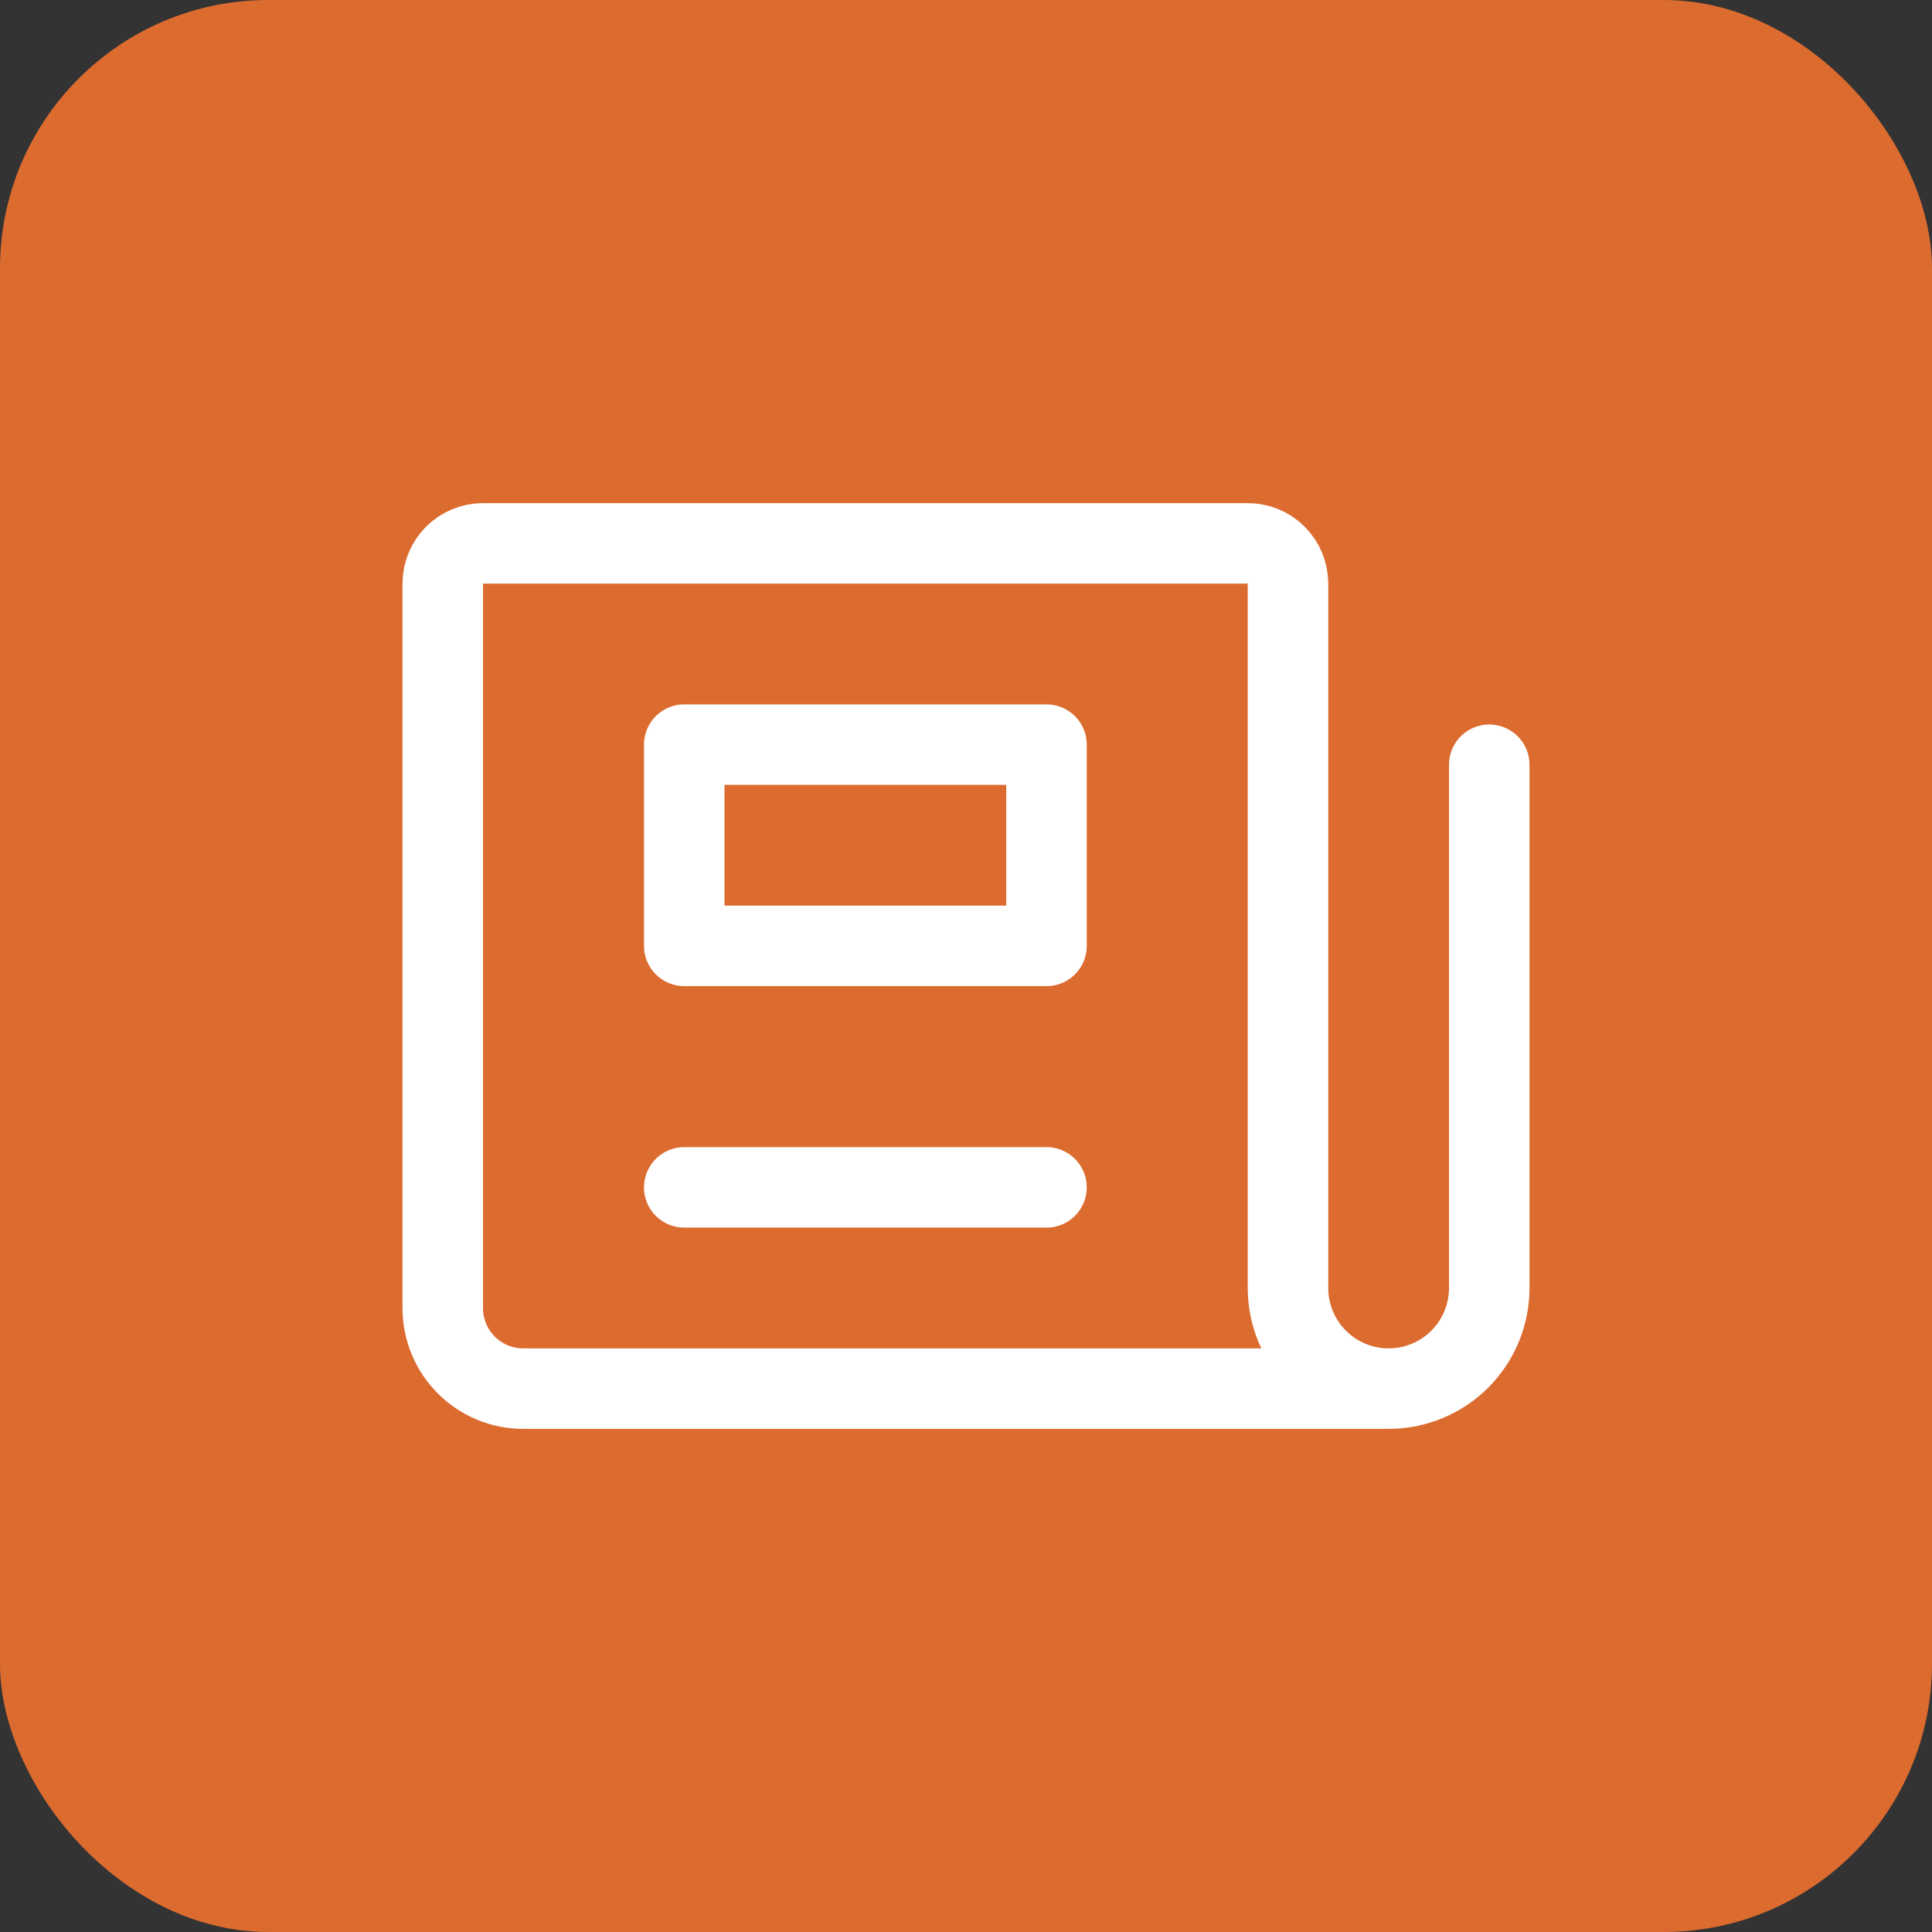
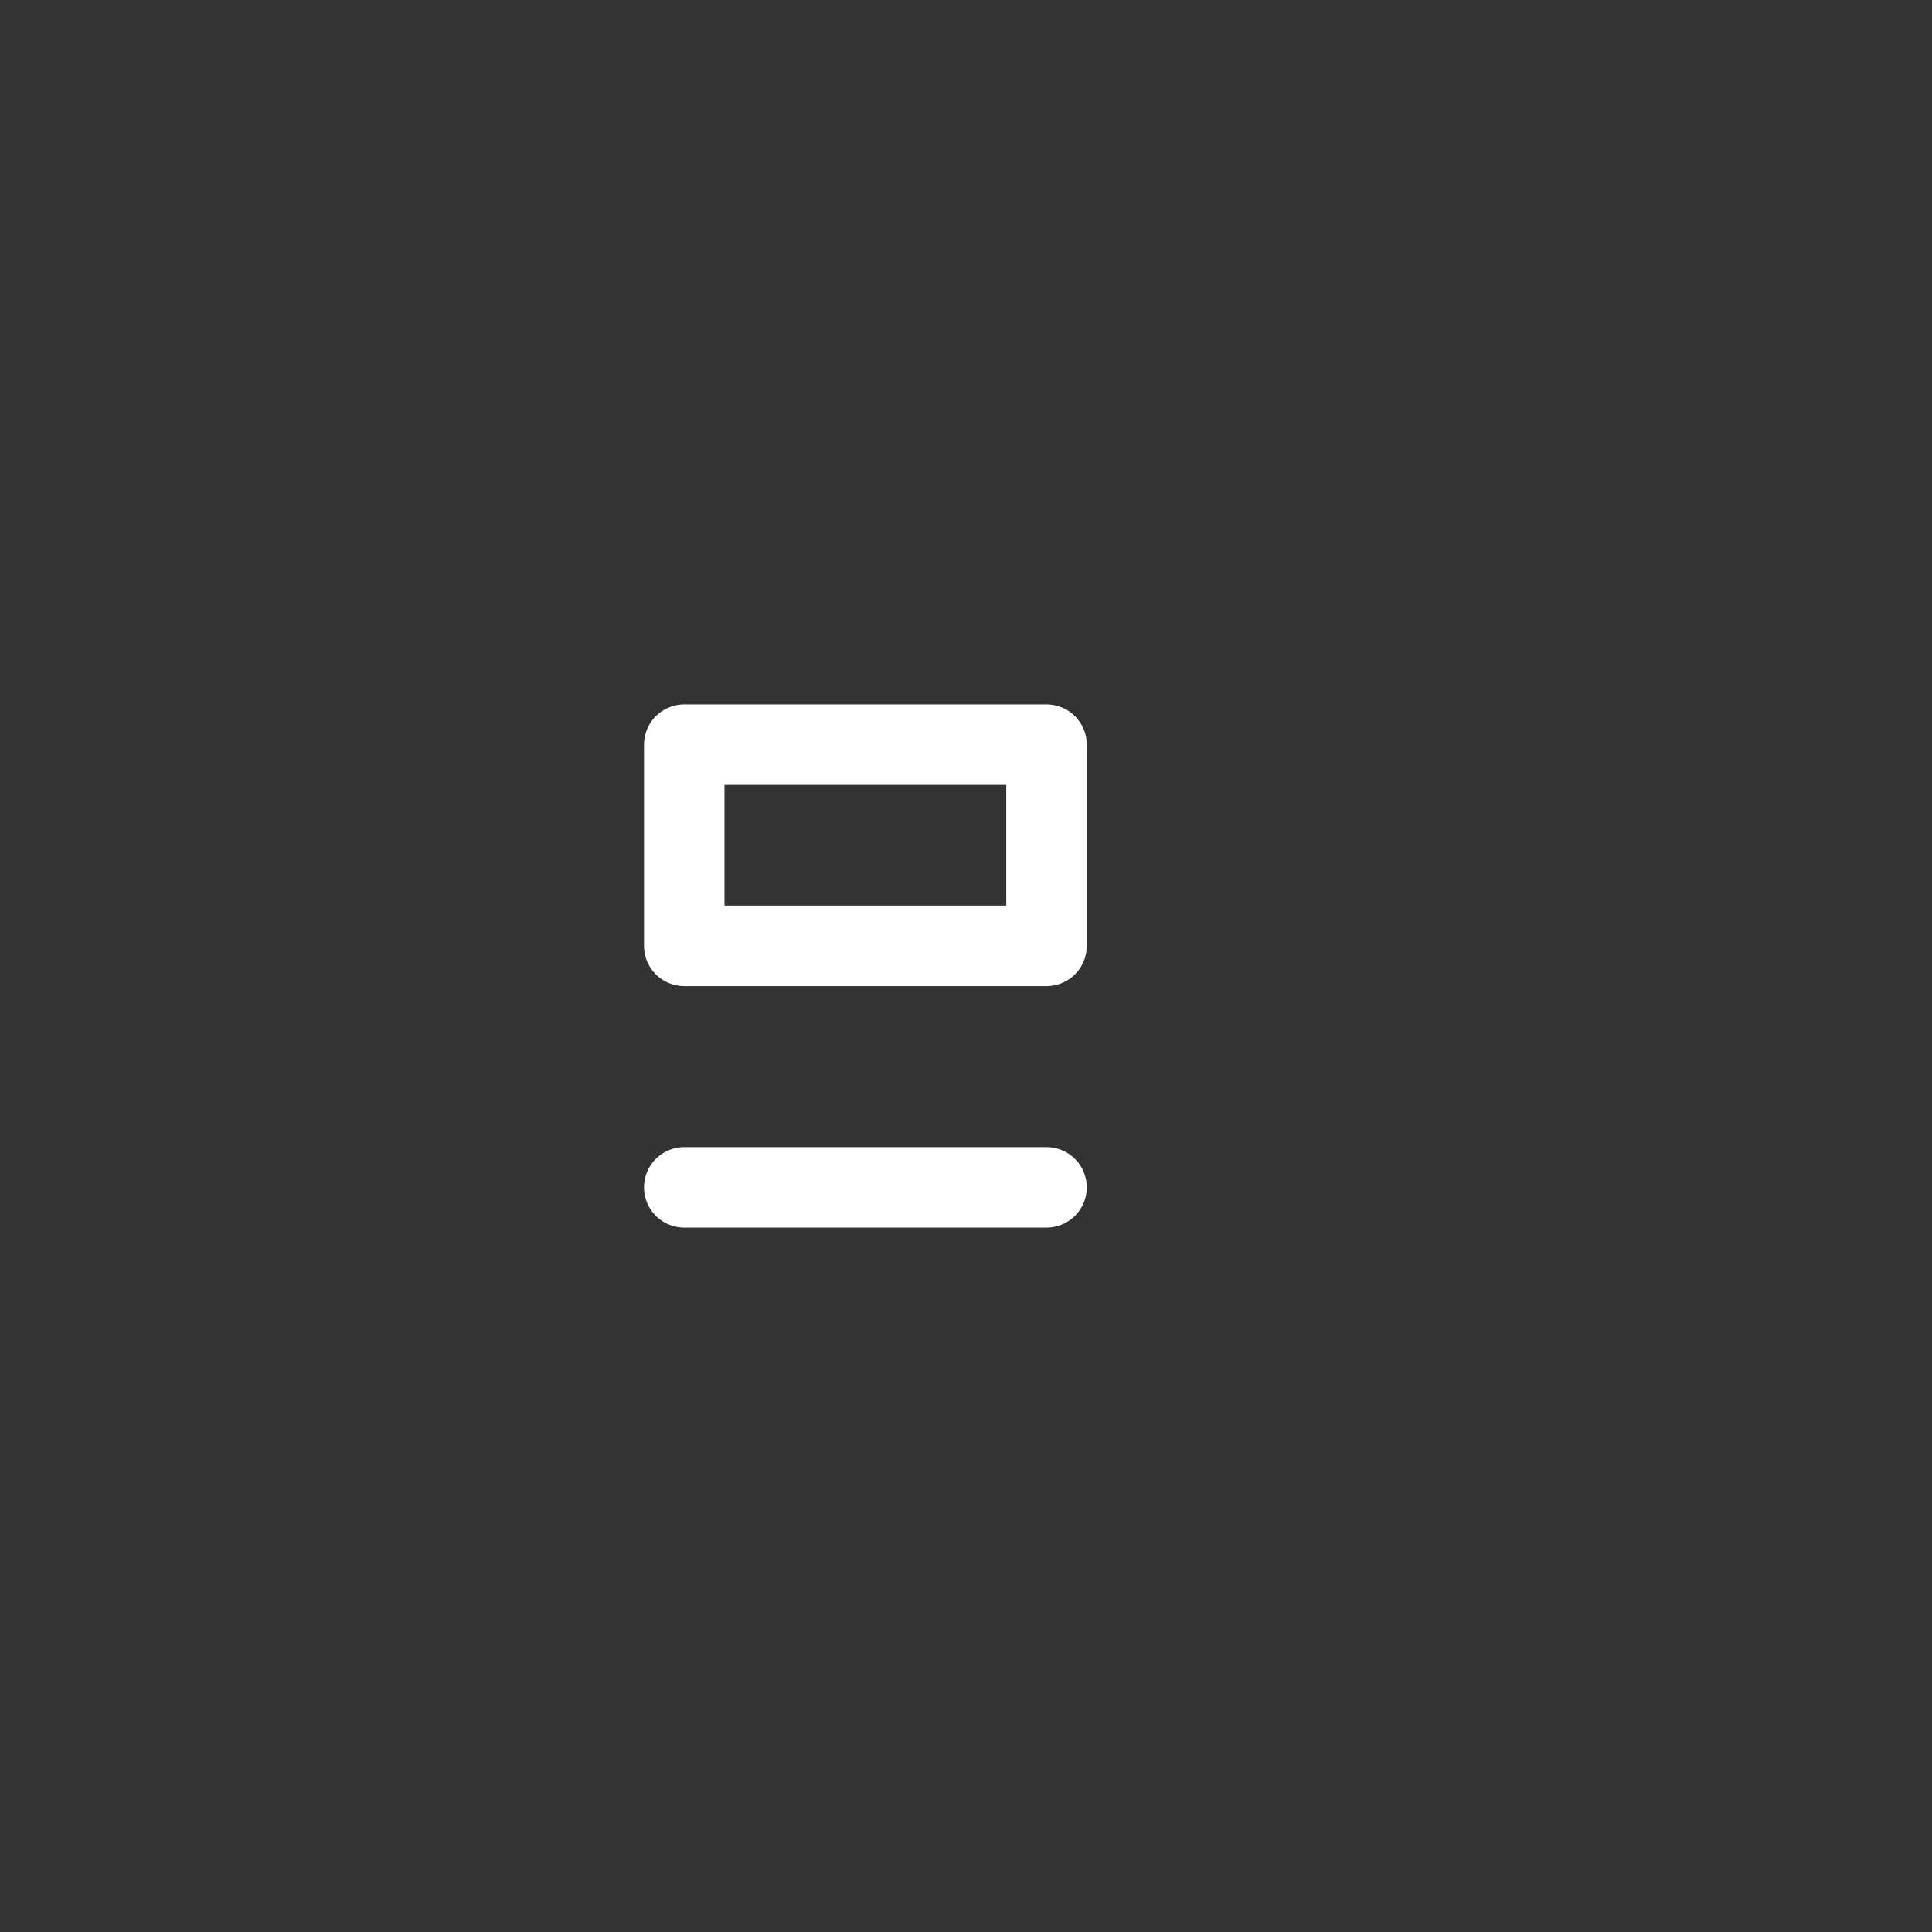
<svg xmlns="http://www.w3.org/2000/svg" width="72" height="72" viewBox="0 0 72 72" fill="none">
  <rect x="0" y="0" width="72" height="72" fill="#333333" stroke="none" />
-   <rect width="72" height="72" rx="10" fill="#DC6B2F" />
-   <path d="M55.5 28.5V48C55.5 48.995 55.105 49.949 54.402 50.652C53.699 51.355 52.745 51.75 51.75 51.75M51.75 51.75C50.755 51.75 49.801 51.355 49.098 50.652C48.395 49.949 48 48.995 48 48V21.75C48 21.352 47.842 20.971 47.561 20.689C47.279 20.408 46.898 20.25 46.5 20.25H18C17.602 20.25 17.221 20.408 16.939 20.689C16.658 20.971 16.5 21.352 16.5 21.75V48.75C16.5 49.546 16.816 50.309 17.379 50.871C17.941 51.434 18.704 51.75 19.5 51.75H51.75Z" stroke="white" stroke-width="3" stroke-linecap="round" stroke-linejoin="round" />
  <path d="M39 27.75H25.5V35.25H39V27.75Z" stroke="white" stroke-width="3" stroke-linecap="round" stroke-linejoin="round" />
  <path d="M25.5 44.25H39" stroke="white" stroke-width="3" stroke-linecap="round" stroke-linejoin="round" />
</svg>